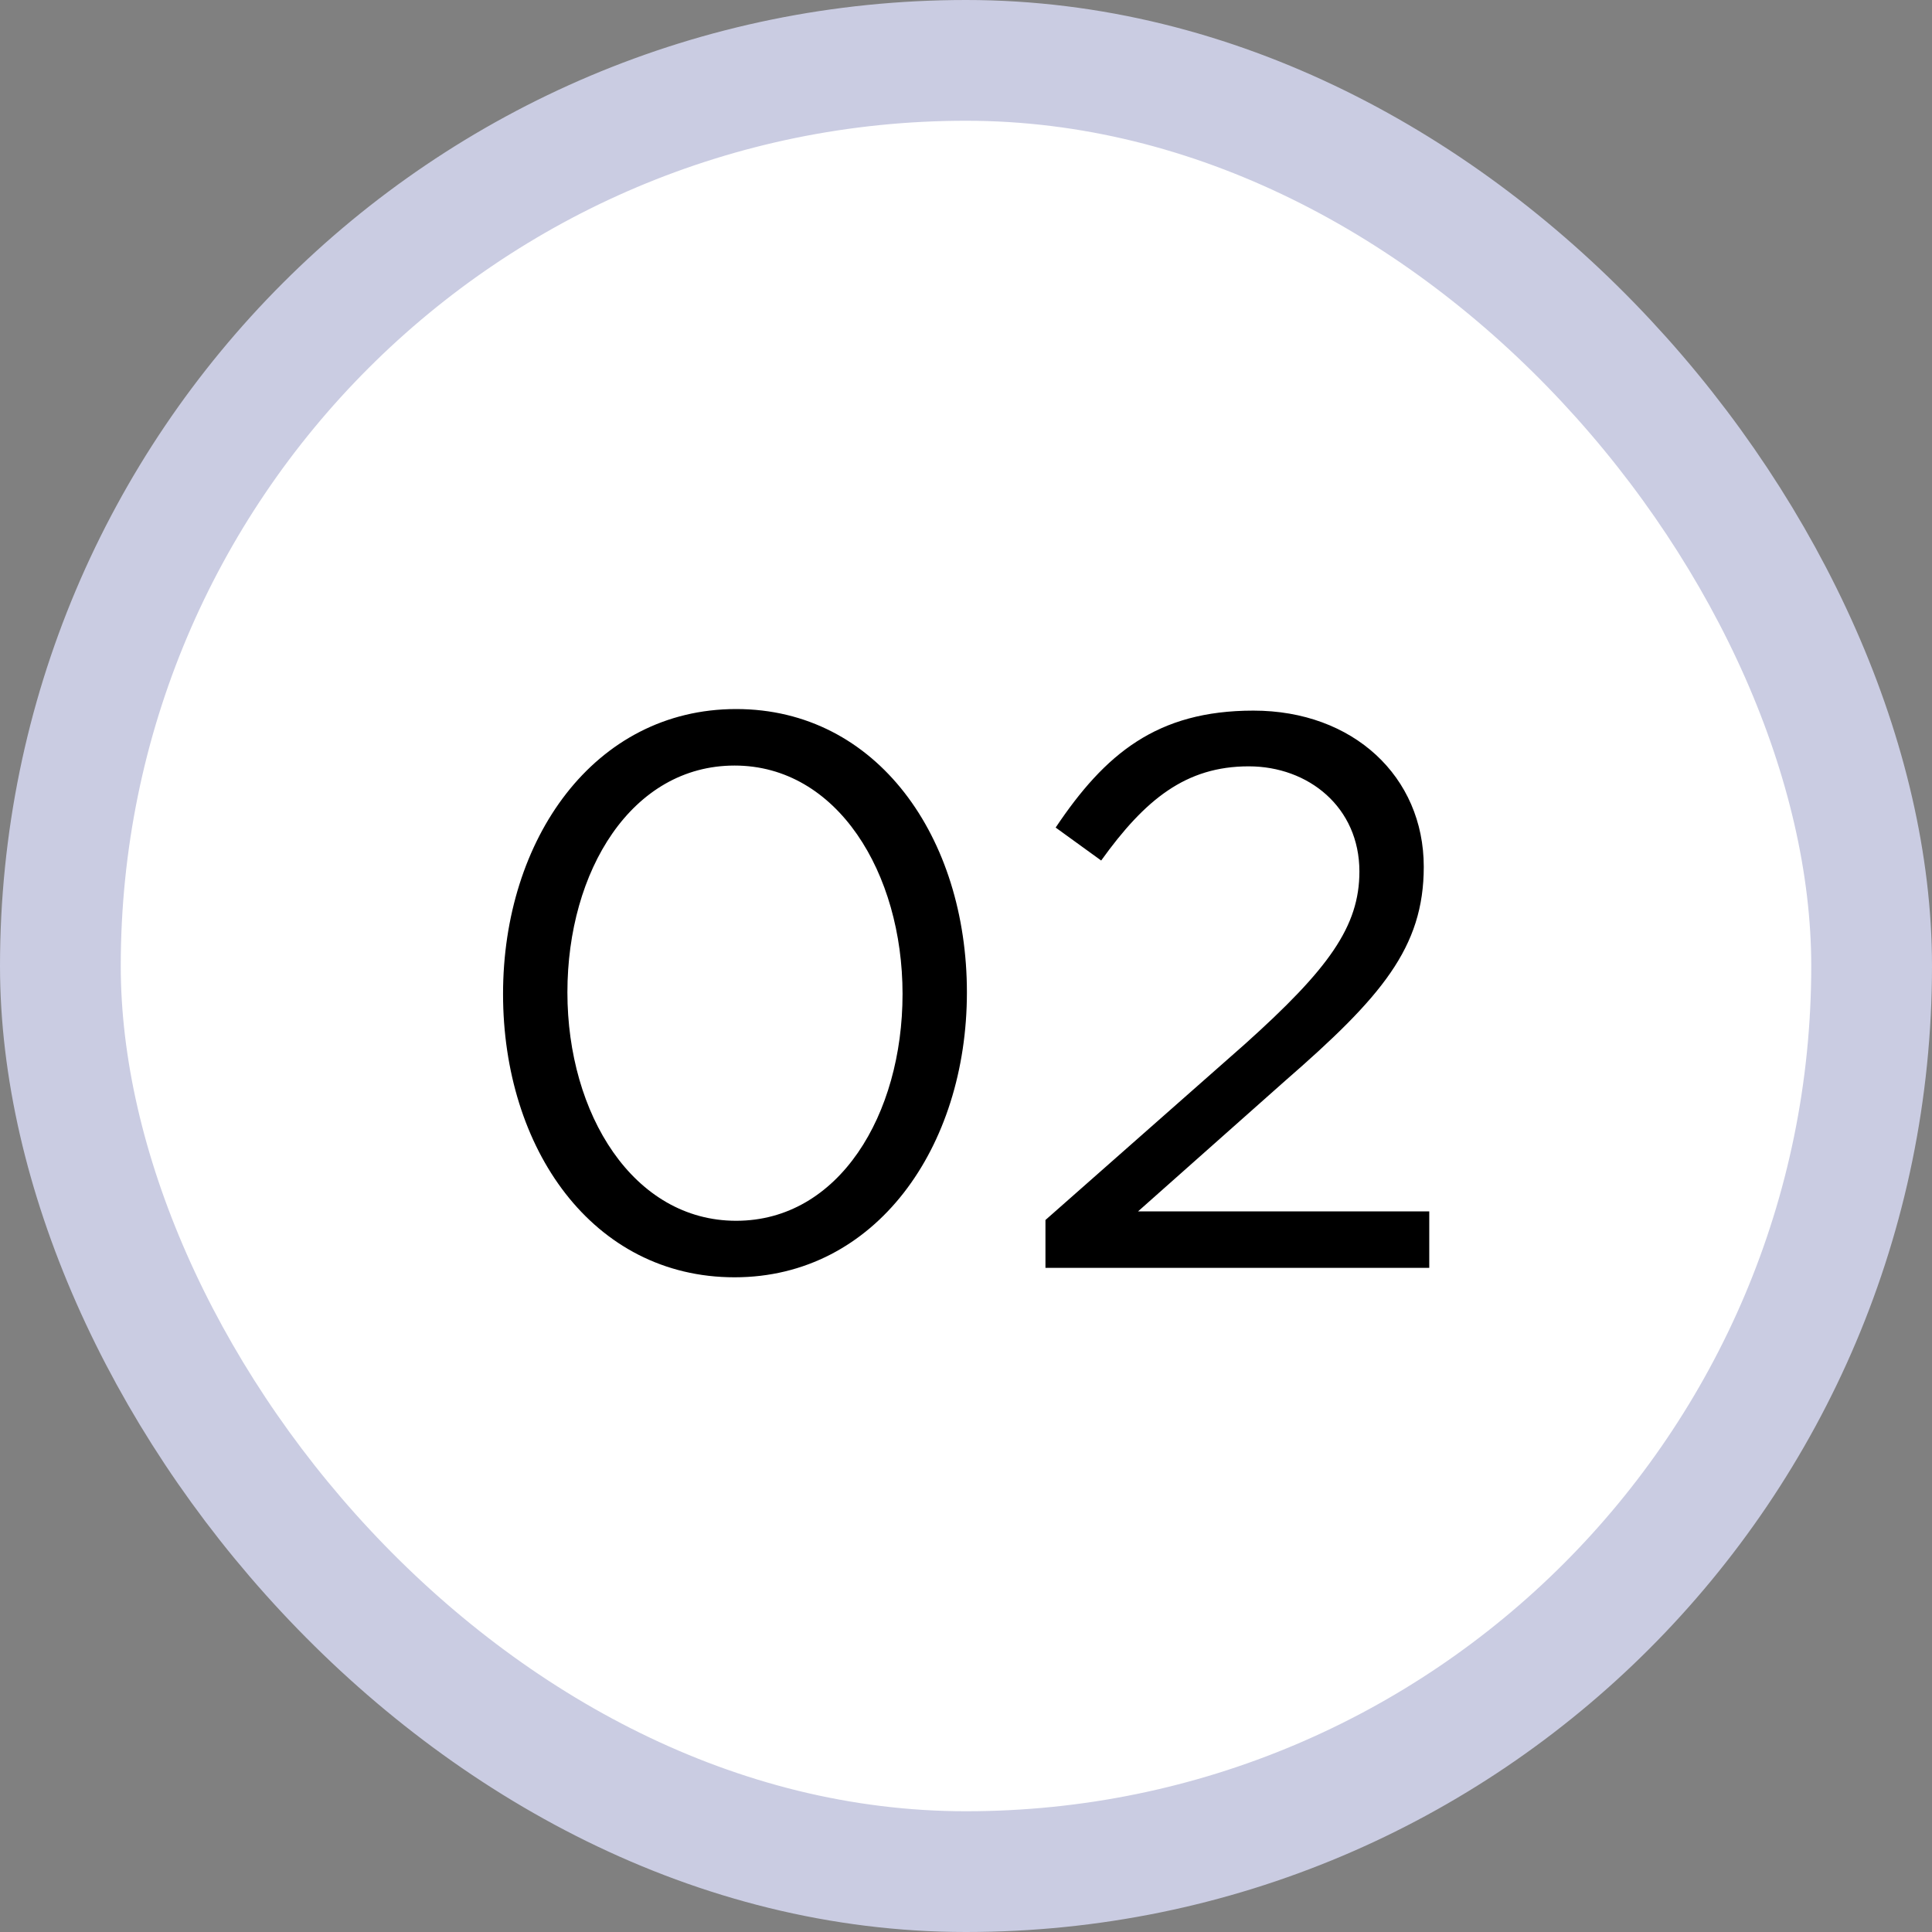
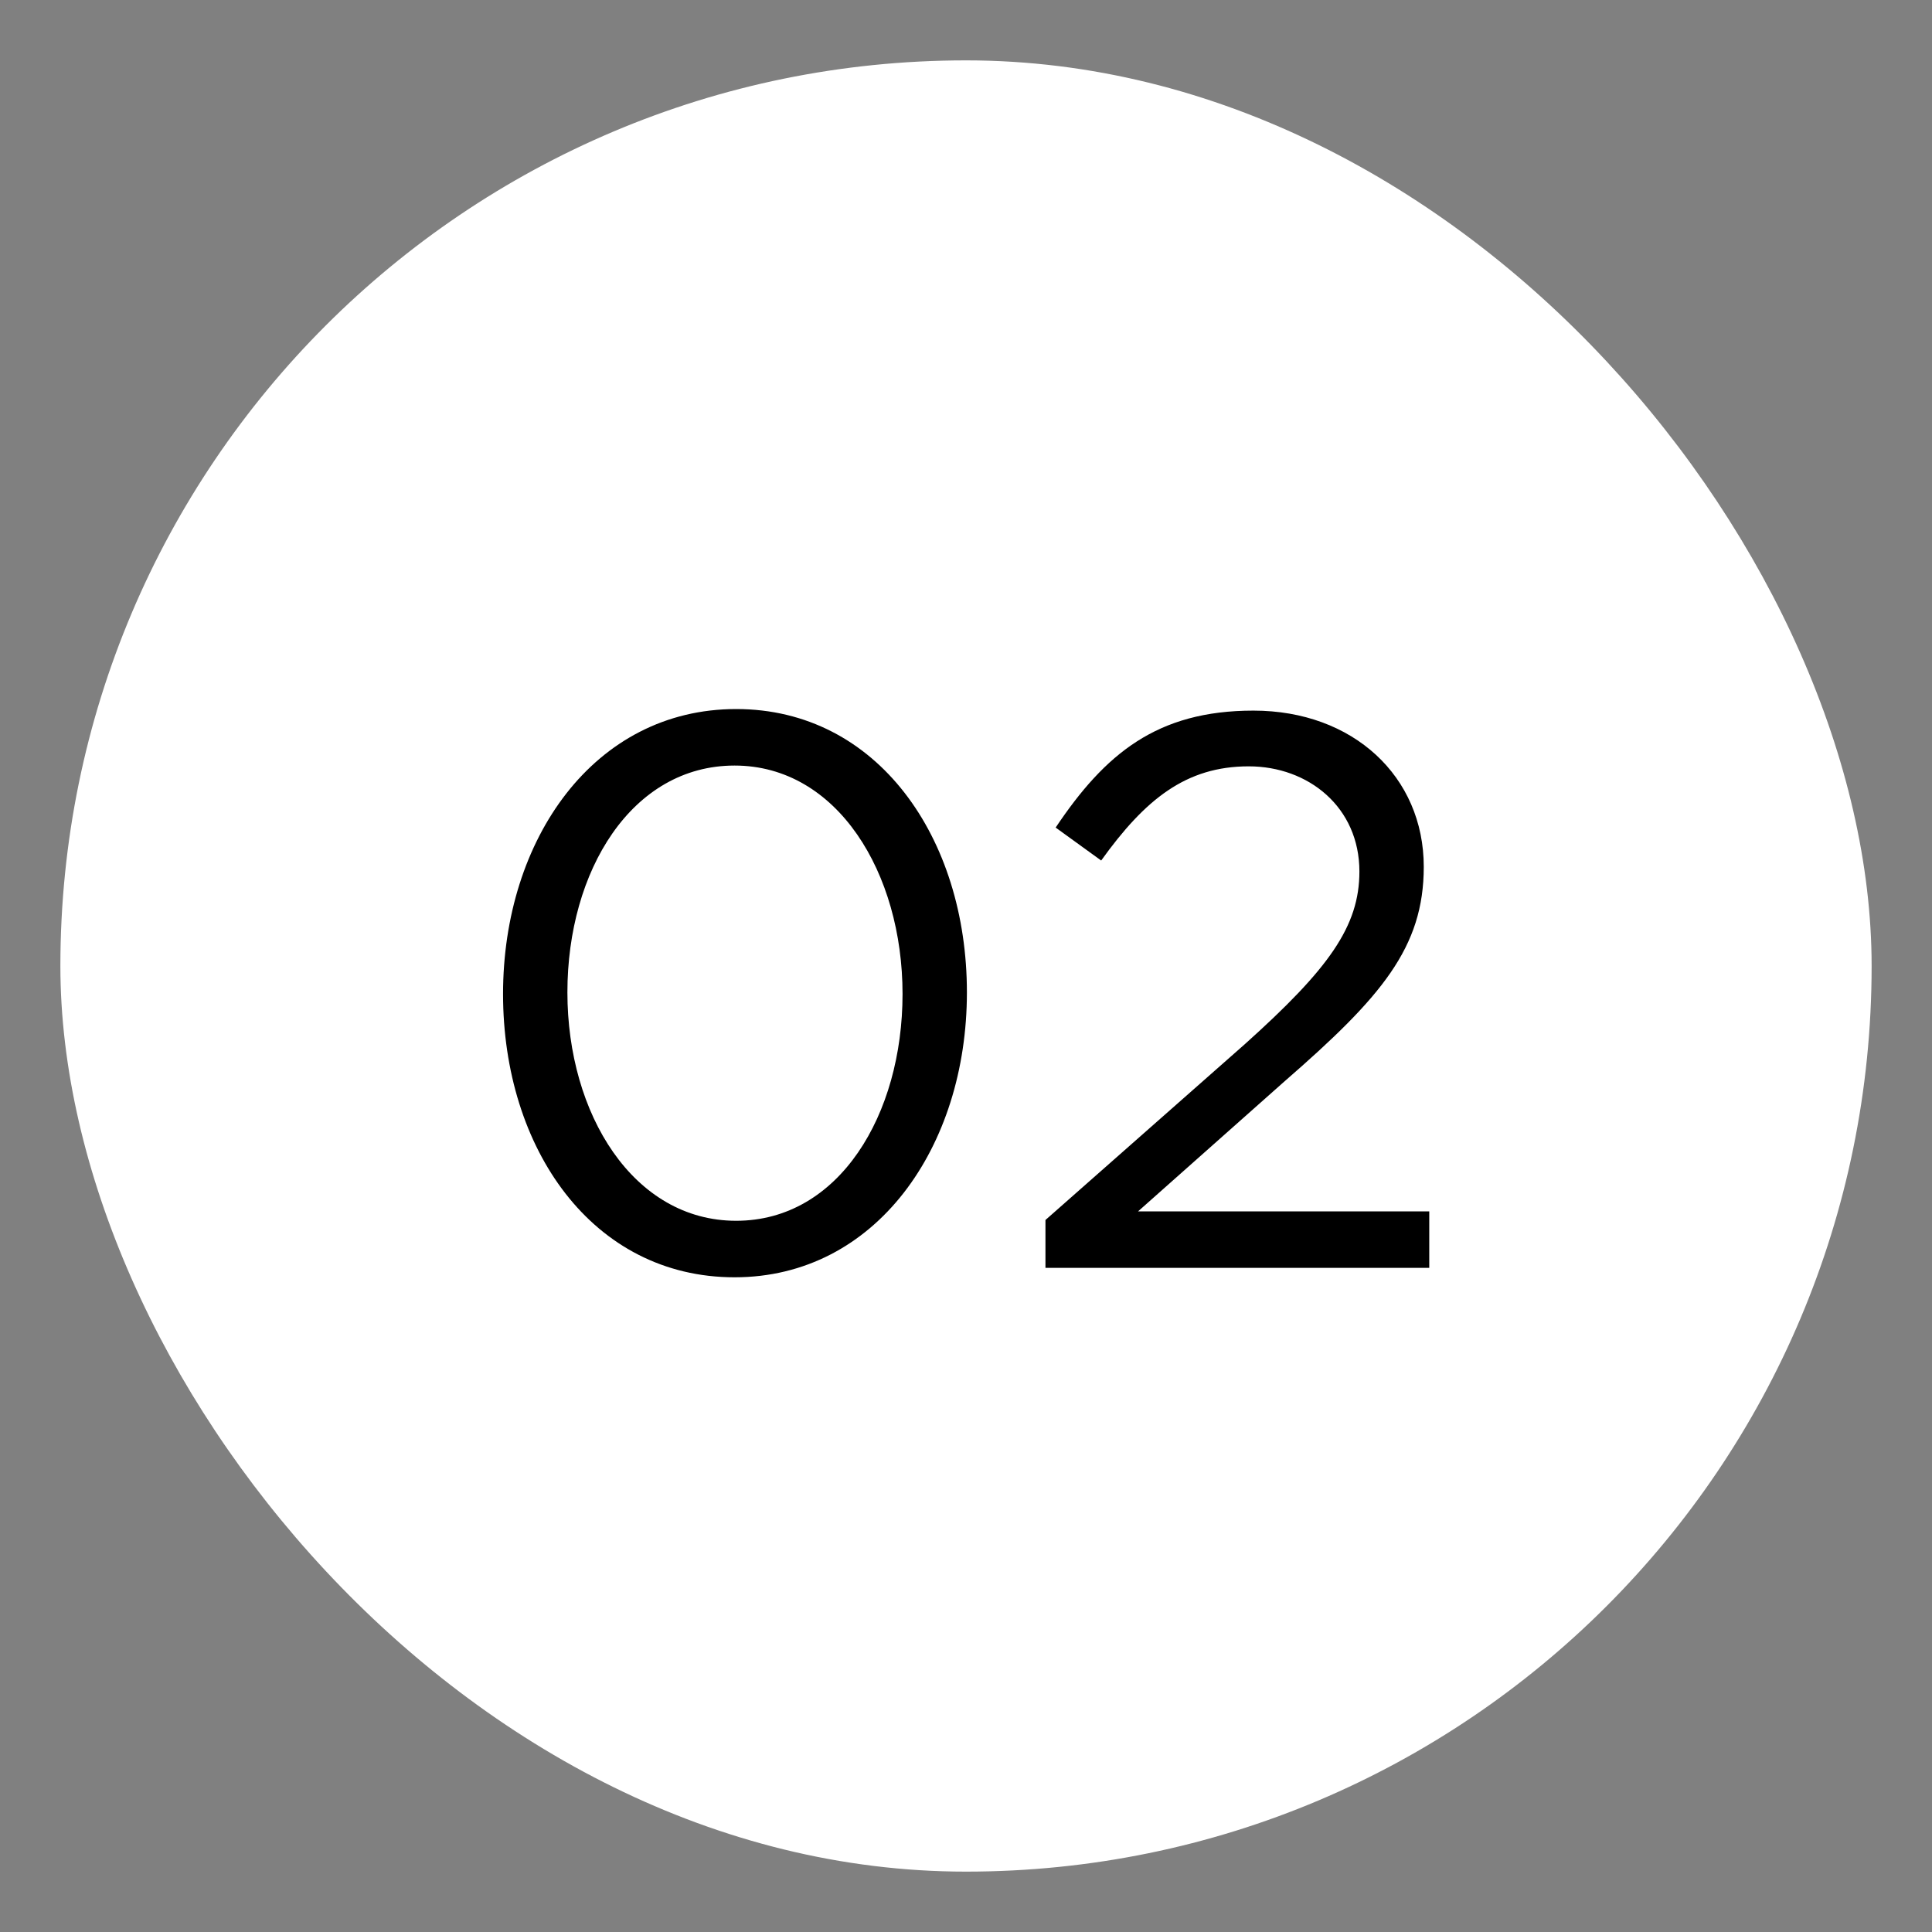
<svg xmlns="http://www.w3.org/2000/svg" width="32" height="32" viewBox="0 0 32 32" fill="none">
  <rect x="0" y="0" width="32" height="32" fill="#808080" stroke="none" />
  <rect x="1" y="1" width="30" height="30" rx="15" fill="white" />
-   <rect x="1" y="1" width="30" height="30" rx="15" stroke="#CACCE2" stroke-width="2" />
  <path d="M16.015 16.437C16.015 18.998 14.507 21.156 12.167 21.156C9.814 21.156 8.332 19.024 8.332 16.463C8.332 13.902 9.84 11.744 12.193 11.744C14.533 11.744 16.015 13.876 16.015 16.437ZM14.949 16.463C14.949 14.461 13.87 12.68 12.167 12.68C10.464 12.68 9.398 14.422 9.398 16.437C9.398 18.452 10.49 20.22 12.193 20.22C13.896 20.22 14.949 18.465 14.949 16.463ZM20.683 12.693C19.643 12.693 18.967 13.239 18.239 14.253L17.485 13.707C18.304 12.485 19.162 11.77 20.761 11.77C22.412 11.77 23.582 12.862 23.582 14.357C23.582 15.696 22.88 16.515 21.281 17.906L18.85 20.064H23.673V21H17.316V20.207L20.618 17.295C22.009 16.047 22.516 15.345 22.516 14.435C22.516 13.369 21.671 12.693 20.683 12.693Z" fill="black" />
</svg>